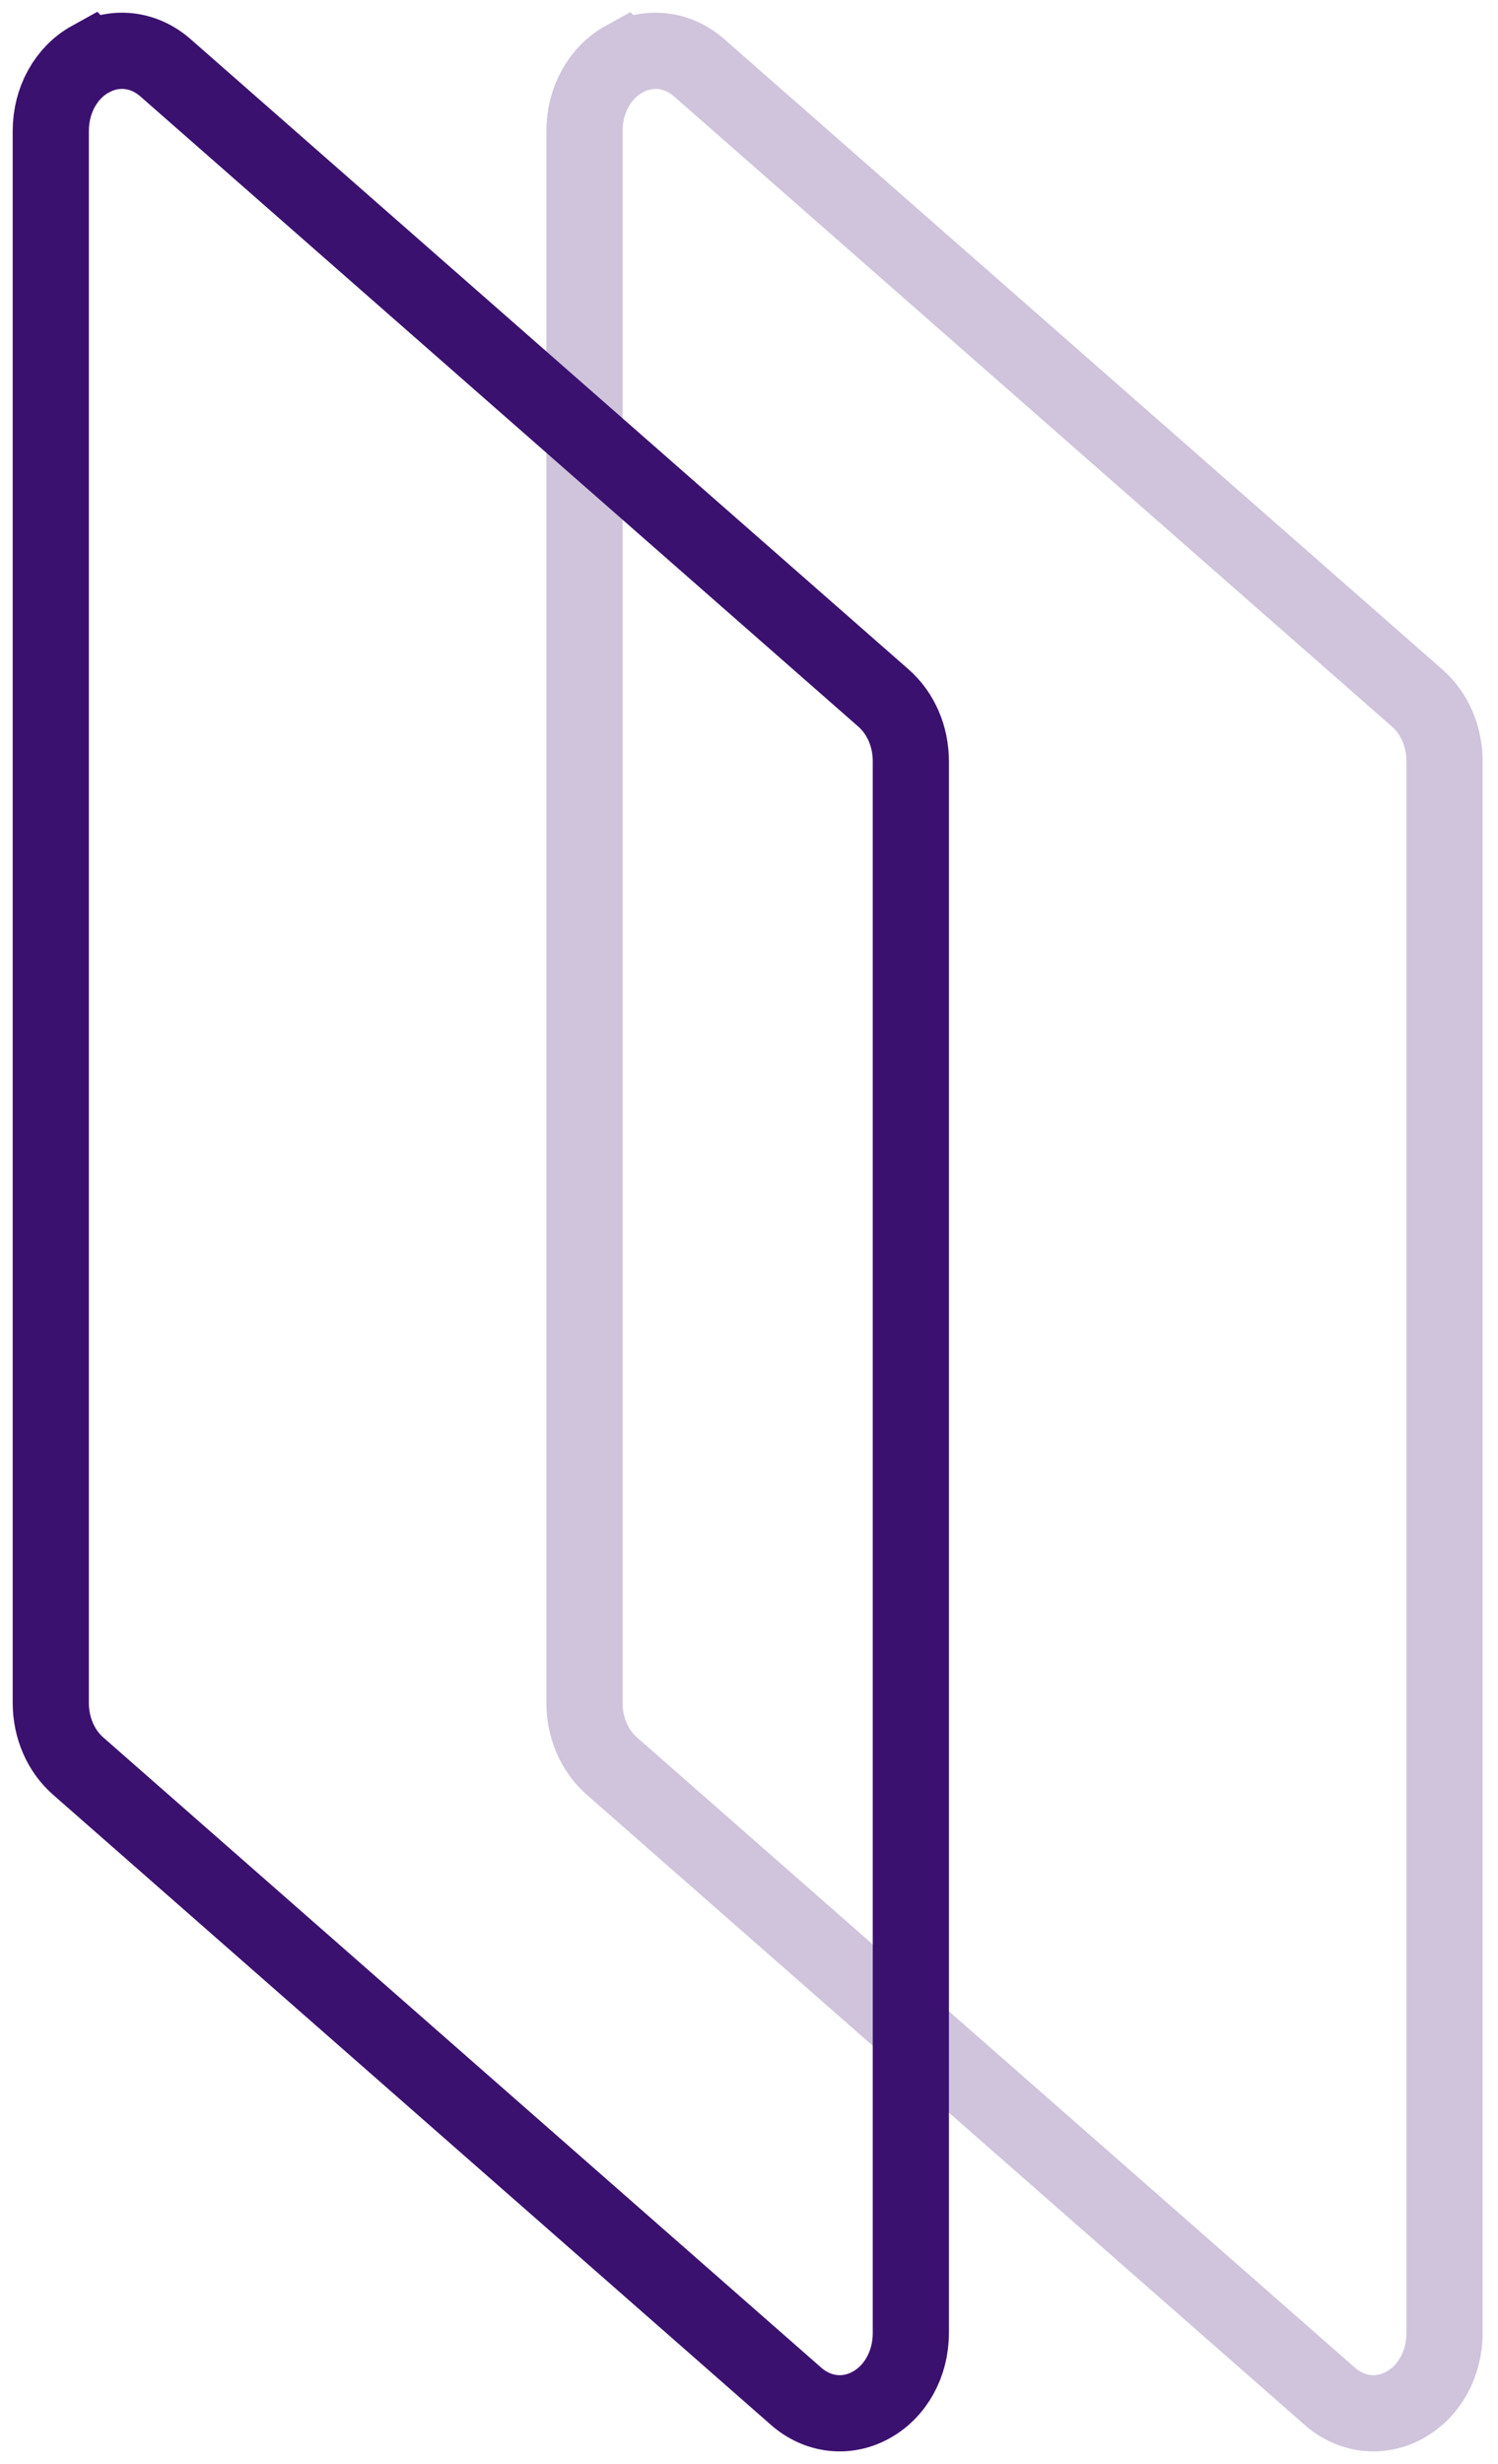
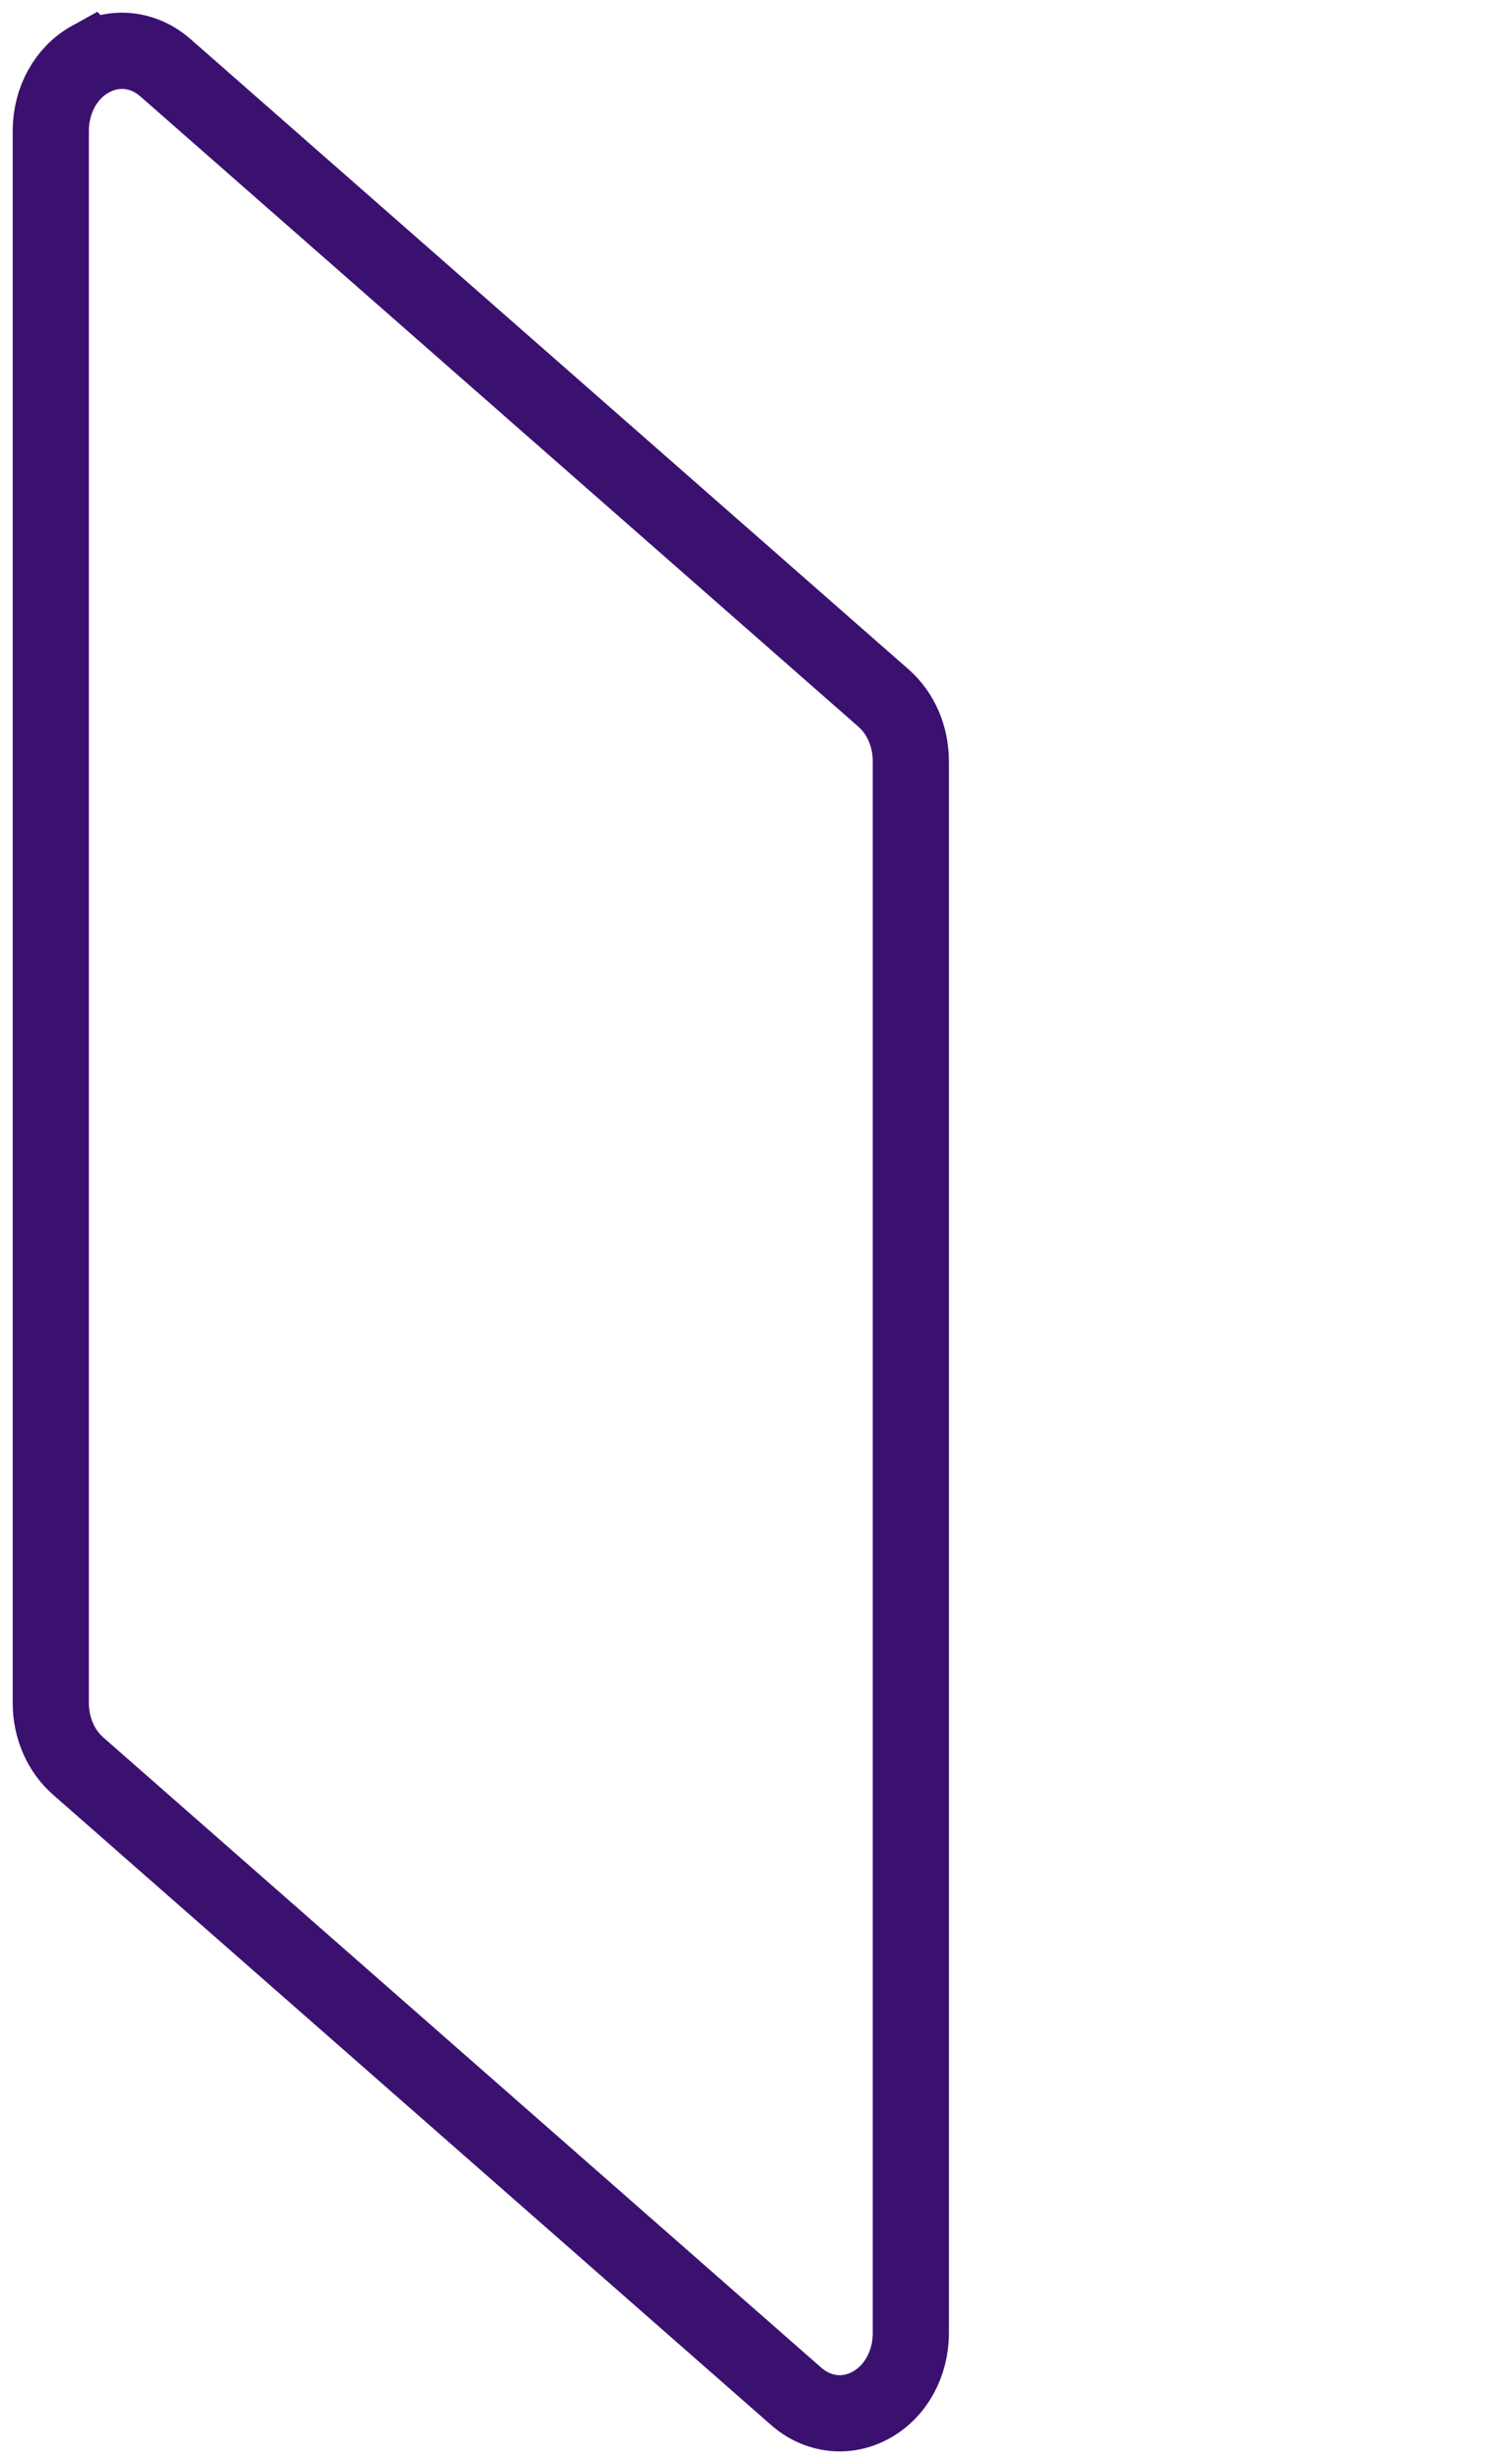
<svg xmlns="http://www.w3.org/2000/svg" width="59" height="97" viewBox="0 0 59 97" fill="none">
-   <path d="M27.536 2.667C26.687 1.923 25.557 1.79 24.59 2.325L24.588 2.323C23.62 2.857 23.02 3.942 23.02 5.157L23.02 67.032C23.02 68.013 23.414 68.923 24.101 69.524L52.378 94.333C53.229 95.077 54.358 95.21 55.325 94.675C56.294 94.143 56.894 93.056 56.894 91.841L56.894 29.968C56.894 28.987 56.5 28.077 55.813 27.476L27.536 2.667Z" stroke="#CFC4DB" stroke-width="3" stroke-miterlimit="10" />
  <path d="M6.516 2.667C5.667 1.923 4.537 1.79 3.571 2.325L3.569 2.323C2.6 2.857 2 3.942 2 5.157L2 67.032C2 68.013 2.394 68.923 3.081 69.524L31.358 94.333C32.209 95.077 33.339 95.21 34.306 94.675C35.274 94.143 35.874 93.056 35.874 91.841L35.874 29.968C35.874 28.987 35.48 28.077 34.794 27.476L6.516 2.667Z" stroke="#3B116F" stroke-width="3" stroke-miterlimit="10" />
</svg>